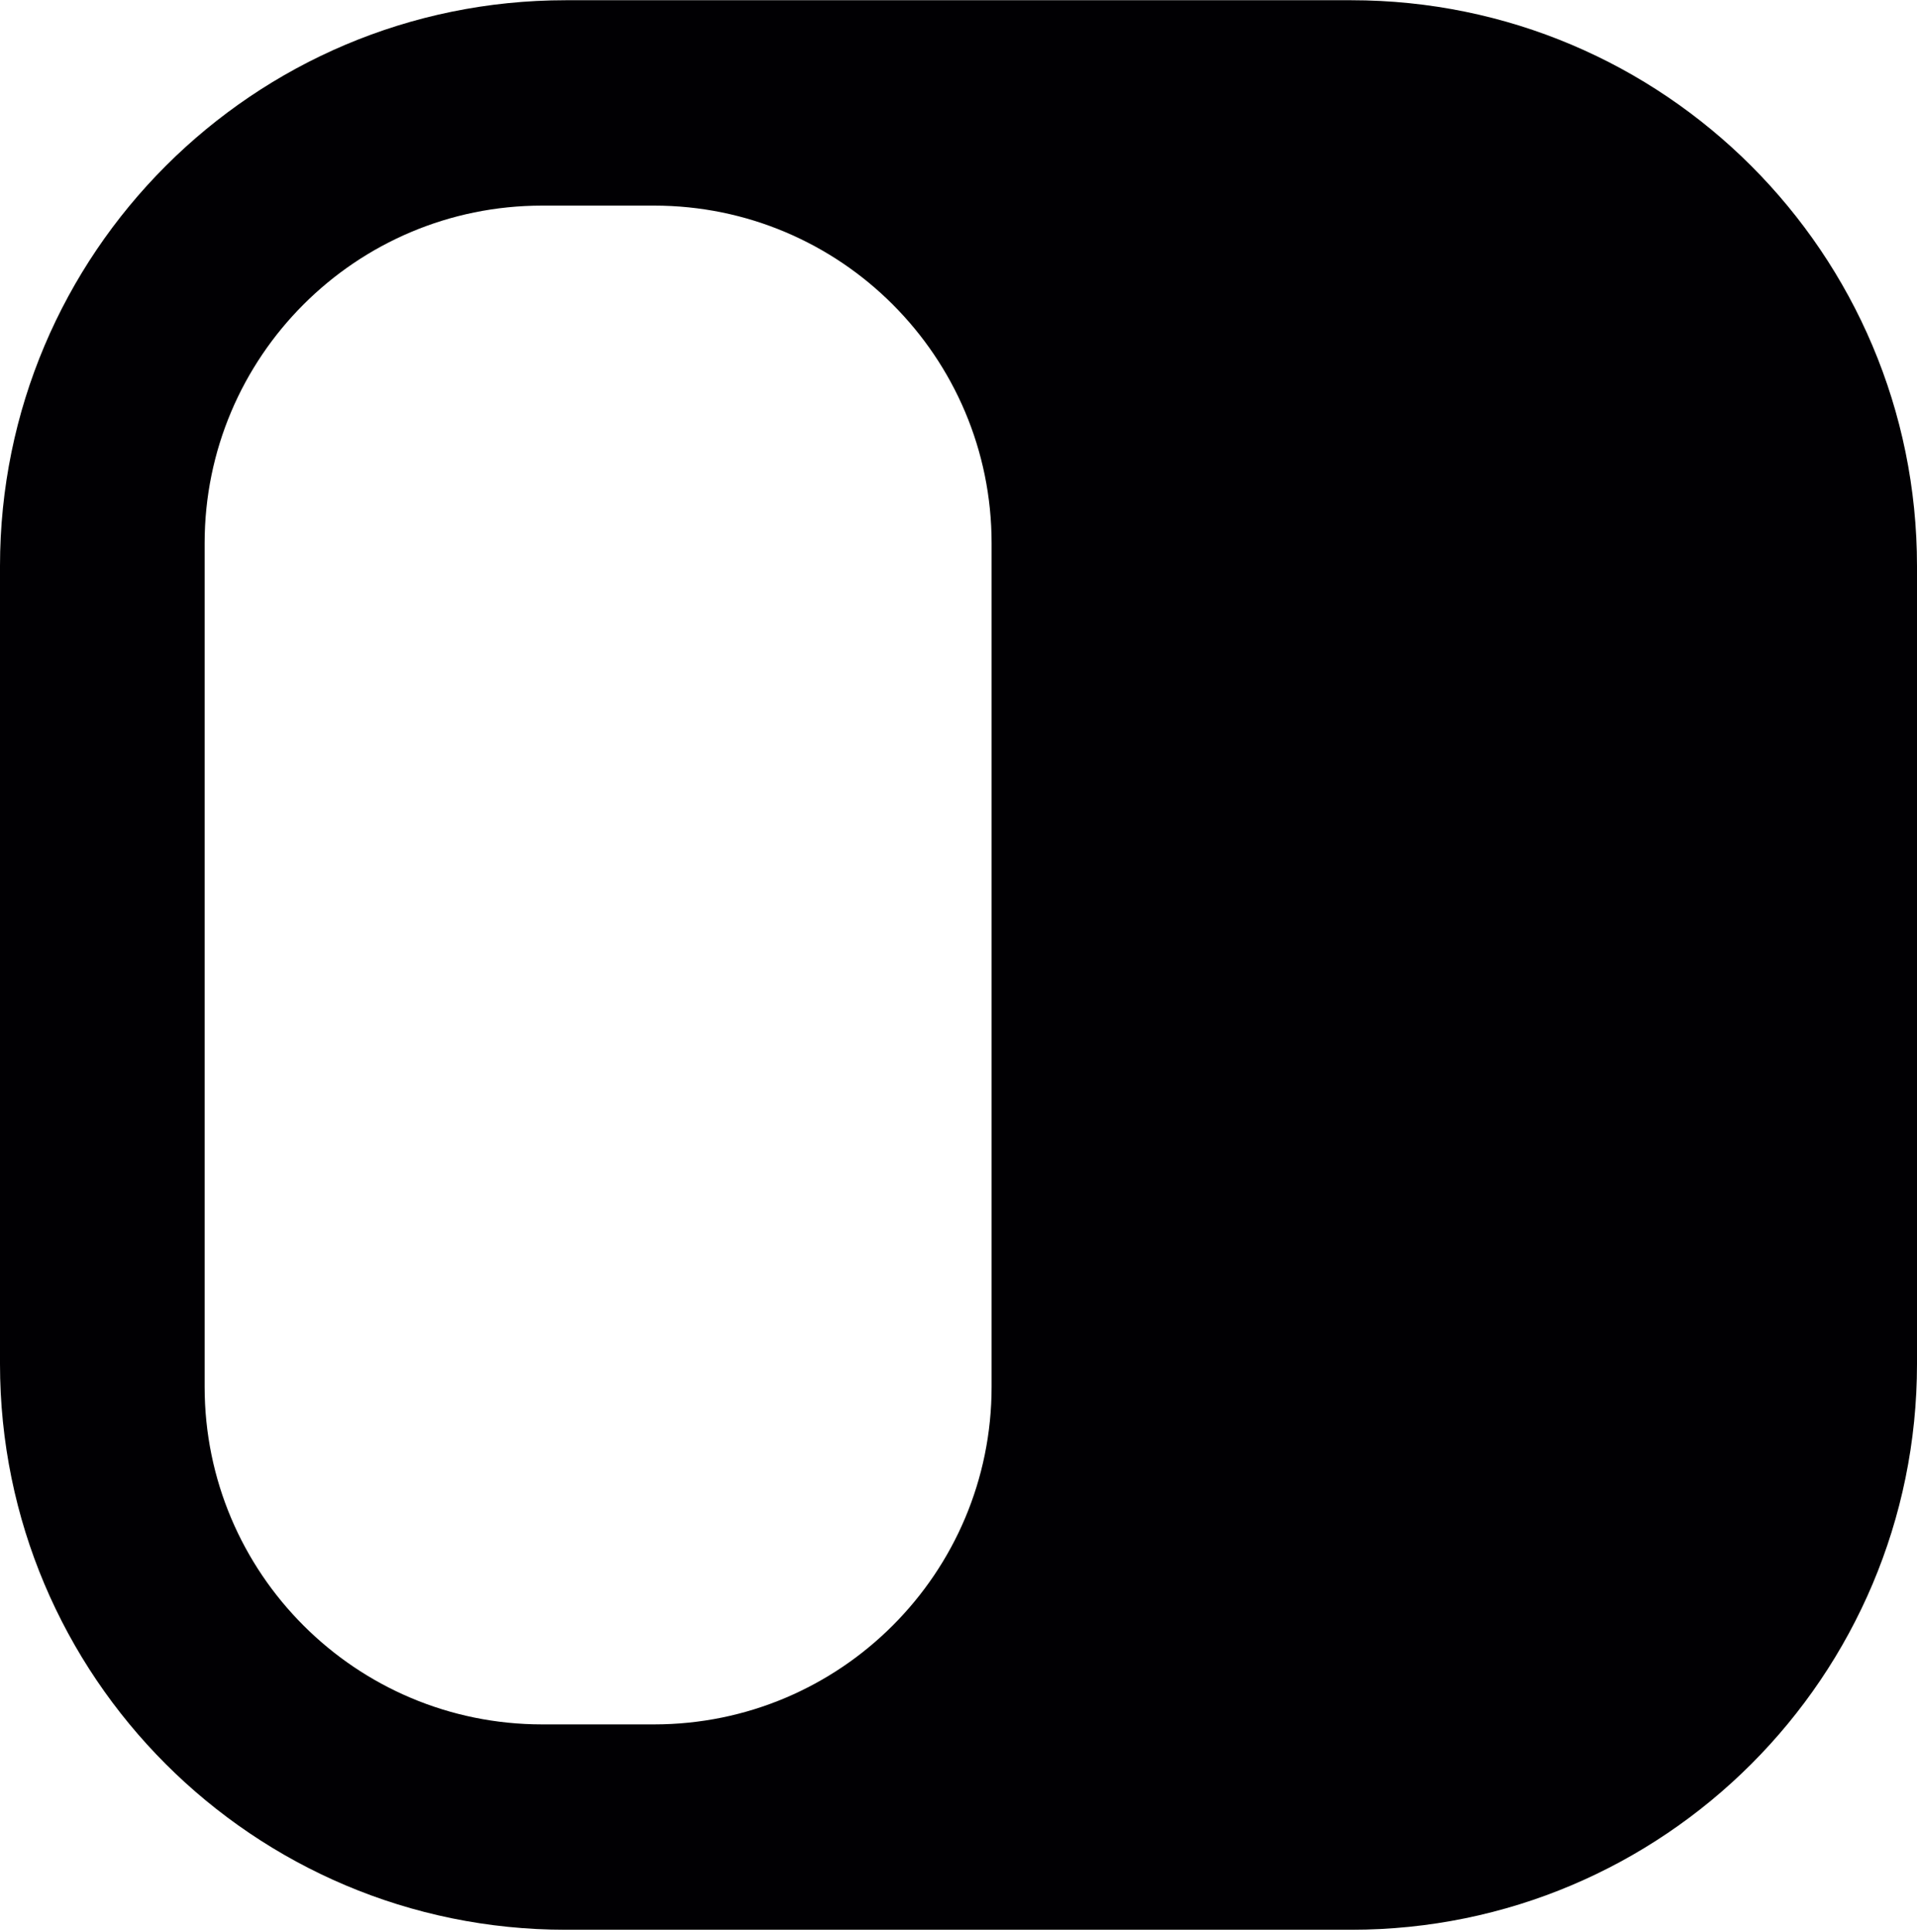
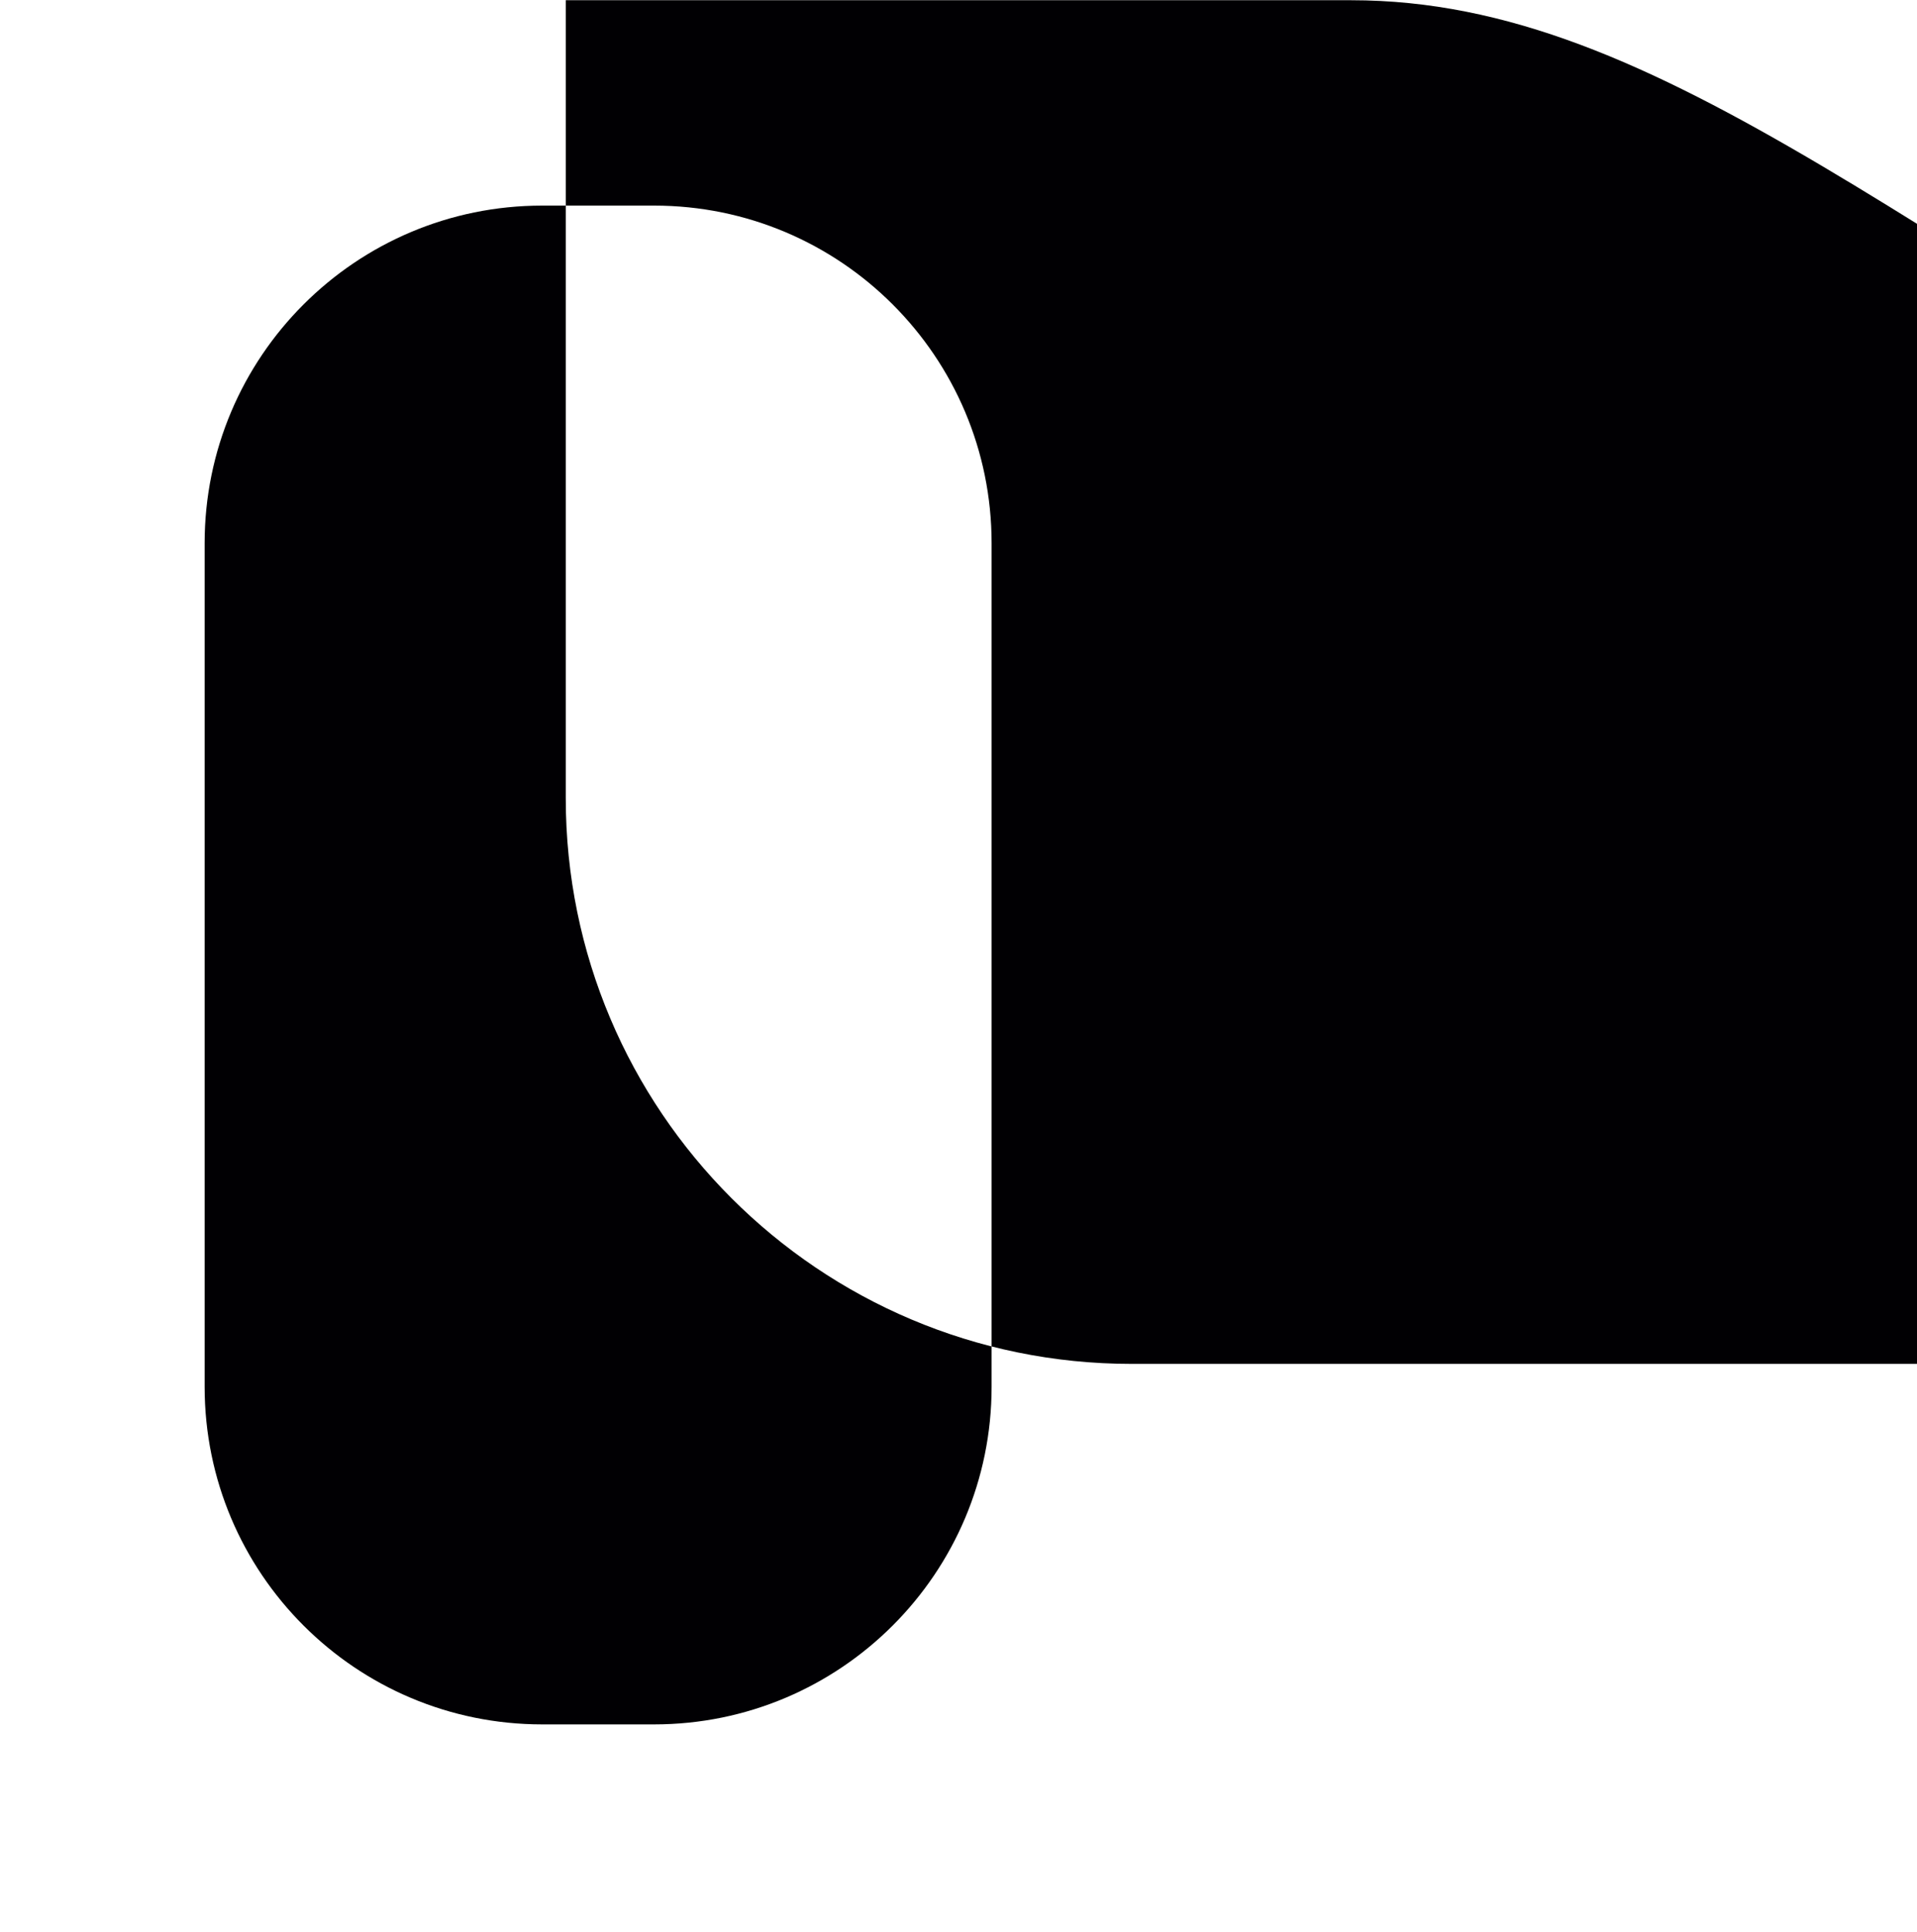
<svg xmlns="http://www.w3.org/2000/svg" width="270" height="272" fill="none">
-   <path fill="#010003" fill-rule="evenodd" d="M79.684.032C35.676.032 0 35.708 0 79.716v112.338c0 44.008 35.676 79.684 79.684 79.684h110.632c44.008 0 79.684-35.676 79.684-79.684V79.716C270 35.708 234.324.032 190.316.032H79.684zm-3.319 28.919c-26.258 0-47.544 21.285-47.544 47.543v118.782c0 26.257 21.286 47.543 47.544 47.543h15.753c26.258 0 47.544-21.286 47.544-47.544V76.494c0-26.258-21.286-47.543-47.544-47.543H76.365z" clip-rule="evenodd" />
+   <path fill="#010003" fill-rule="evenodd" d="M79.684.032v112.338c0 44.008 35.676 79.684 79.684 79.684h110.632c44.008 0 79.684-35.676 79.684-79.684V79.716C270 35.708 234.324.032 190.316.032H79.684zm-3.319 28.919c-26.258 0-47.544 21.285-47.544 47.543v118.782c0 26.257 21.286 47.543 47.544 47.543h15.753c26.258 0 47.544-21.286 47.544-47.544V76.494c0-26.258-21.286-47.543-47.544-47.543H76.365z" clip-rule="evenodd" />
</svg>